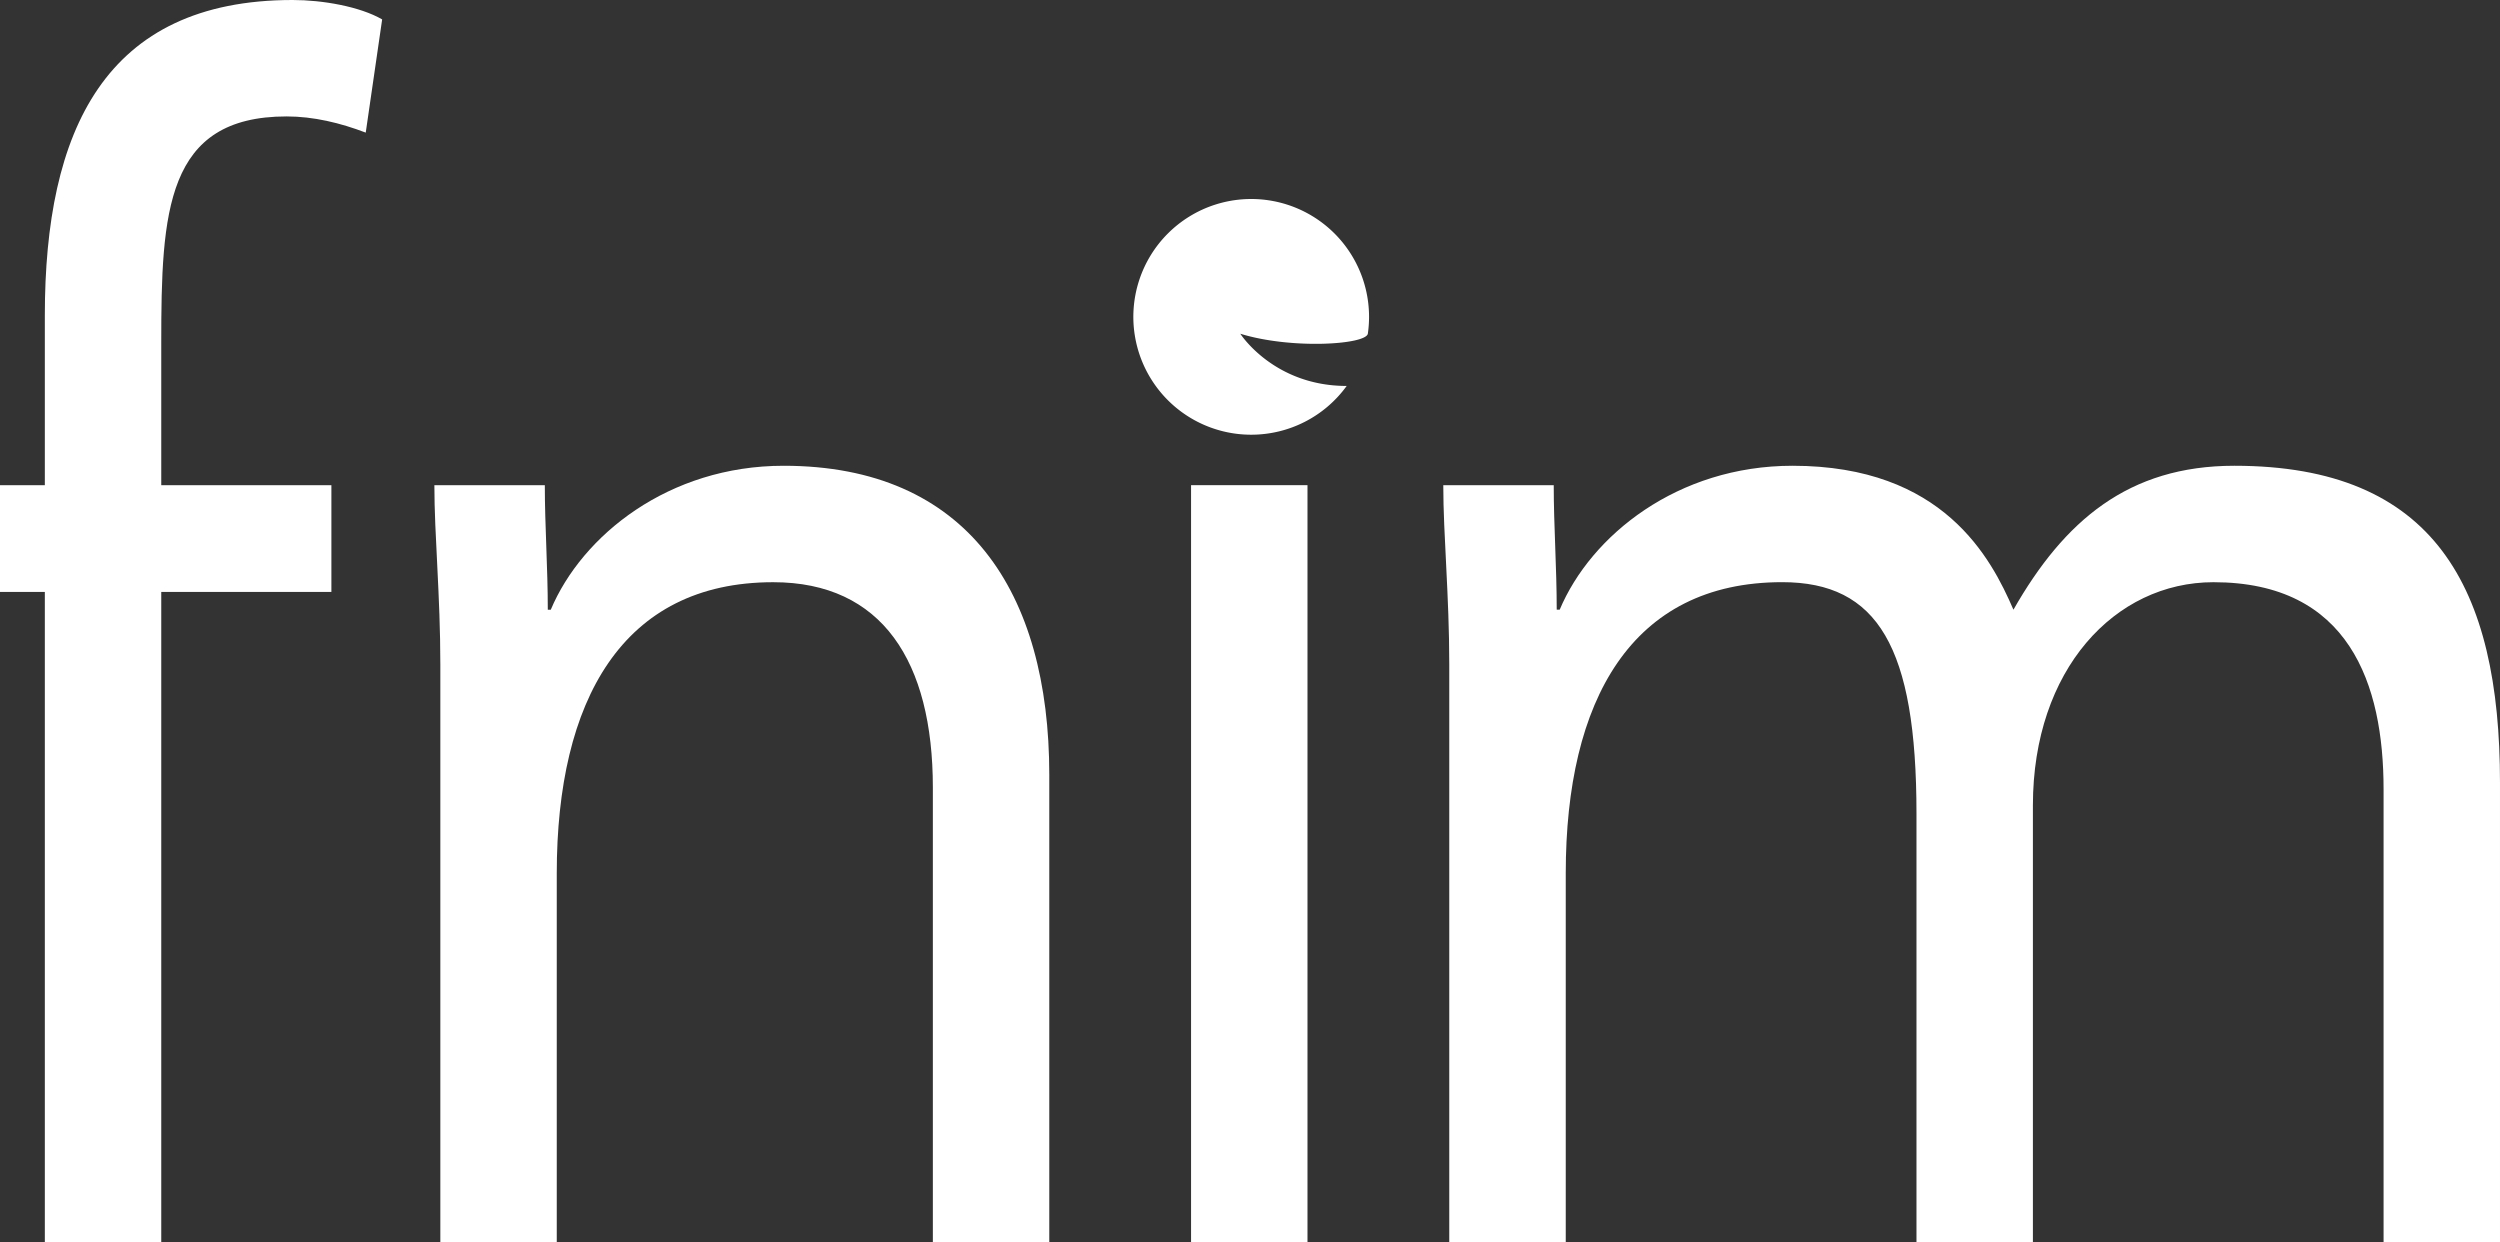
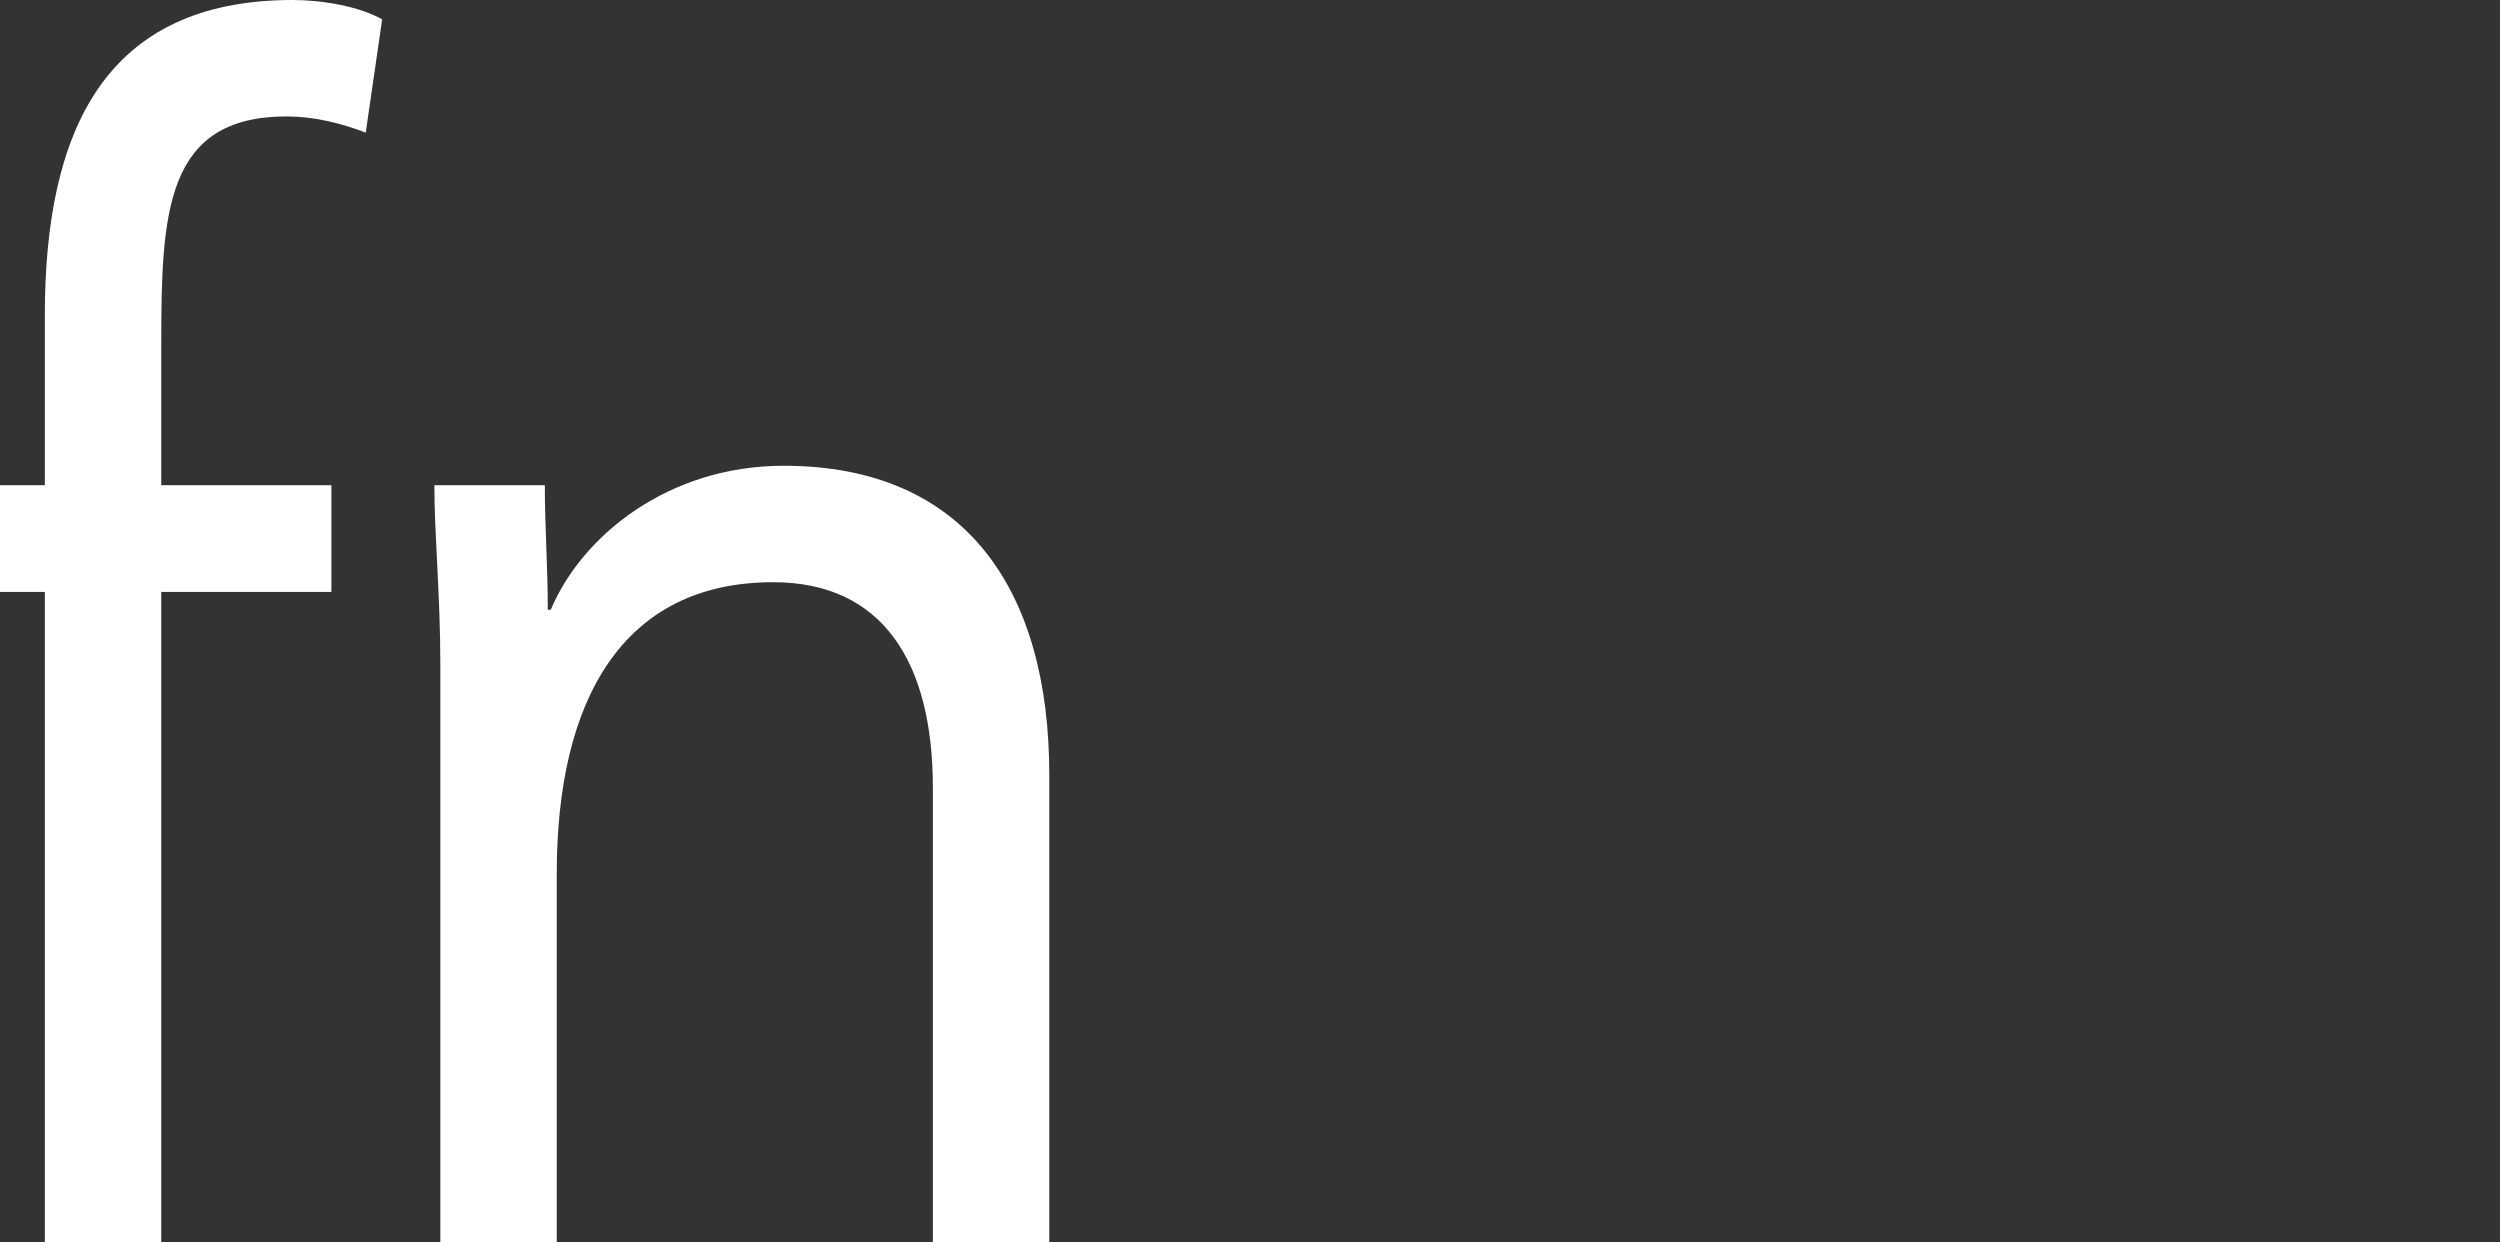
<svg xmlns="http://www.w3.org/2000/svg" viewBox="0 0 1329.38 660.46">
  <rect x="0" y="0" width="1329.38" height="660.46" fill="#333333" stroke="none" />
  <defs>
    <style>.cls-1{fill:#fff;}</style>
  </defs>
  <title>logo_fnim_def</title>
  <g id="Calque_2" data-name="Calque 2">
    <g id="Calque_1-2" data-name="Calque 1">
      <path id="_Tracé_" data-name="&lt;Tracé&gt;" class="cls-1" d="M23.84,314.75H0V258H23.84v-90.3C23.84,69.66,55.59,0,155.59,0c15.87,0,35.71,3.44,47.62,10.32l-8.73,60.2c-13.49-5.16-27.78-8.61-42.06-8.61-64.29,0-66.67,50.74-66.67,120.4V258h90.47v56.76H85.75V660.46H23.84Z" />
      <path id="_Tracé_2" data-name="&lt;Tracé&gt;" class="cls-1" d="M234.15,353.45c0-37-3.17-68.8-3.17-95.46h58.73c0,21.5,1.58,43.86,1.58,66.22h1.59c16.67-39.56,62.7-76.54,123.81-76.54,97.62,0,141.27,67.08,141.27,164.26V660.46H496.05V418.8c0-67.07-27-109.21-84.91-109.21-80.16,0-115.08,62.78-115.08,154.79V660.46H234.15Z" />
-       <rect id="_Tracé_3" data-name="&lt;Tracé&gt;" class="cls-1" x="633.35" y="257.99" width="61.91" height="402.47" />
-       <path id="_Tracé_4" data-name="&lt;Tracé&gt;" class="cls-1" d="M770.65,353.45c0-37-3.18-68.8-3.18-95.46H826.2c0,21.5,1.59,43.86,1.59,66.22h1.58c16.67-39.56,62.7-76.54,123.82-76.54,80.15,0,105.55,49,117.46,76.54,27-47.3,61.1-76.54,117.46-76.54,106.34,0,141.27,64.5,141.27,168.56V660.46h-61.91V419.67c0-55.91-18.25-110.08-90.47-110.08-52.39,0-96,46.44-96,118.67v232.2h-61.91V432.57c0-88.58-20.63-123-71.43-123-80.16,0-115.07,62.78-115.07,154.79V660.46H770.65Z" />
-       <path id="_Tracé_5" data-name="&lt;Tracé&gt;" class="cls-1" d="M716.08,205.26A62.67,62.67,0,1,1,728,168.46a64.09,64.09,0,0,1-.65,9h0c-1.15,5.84-40.7,8.39-67.82,0,0,0,17.76,27.77,56.53,27.77" />
    </g>
  </g>
</svg>